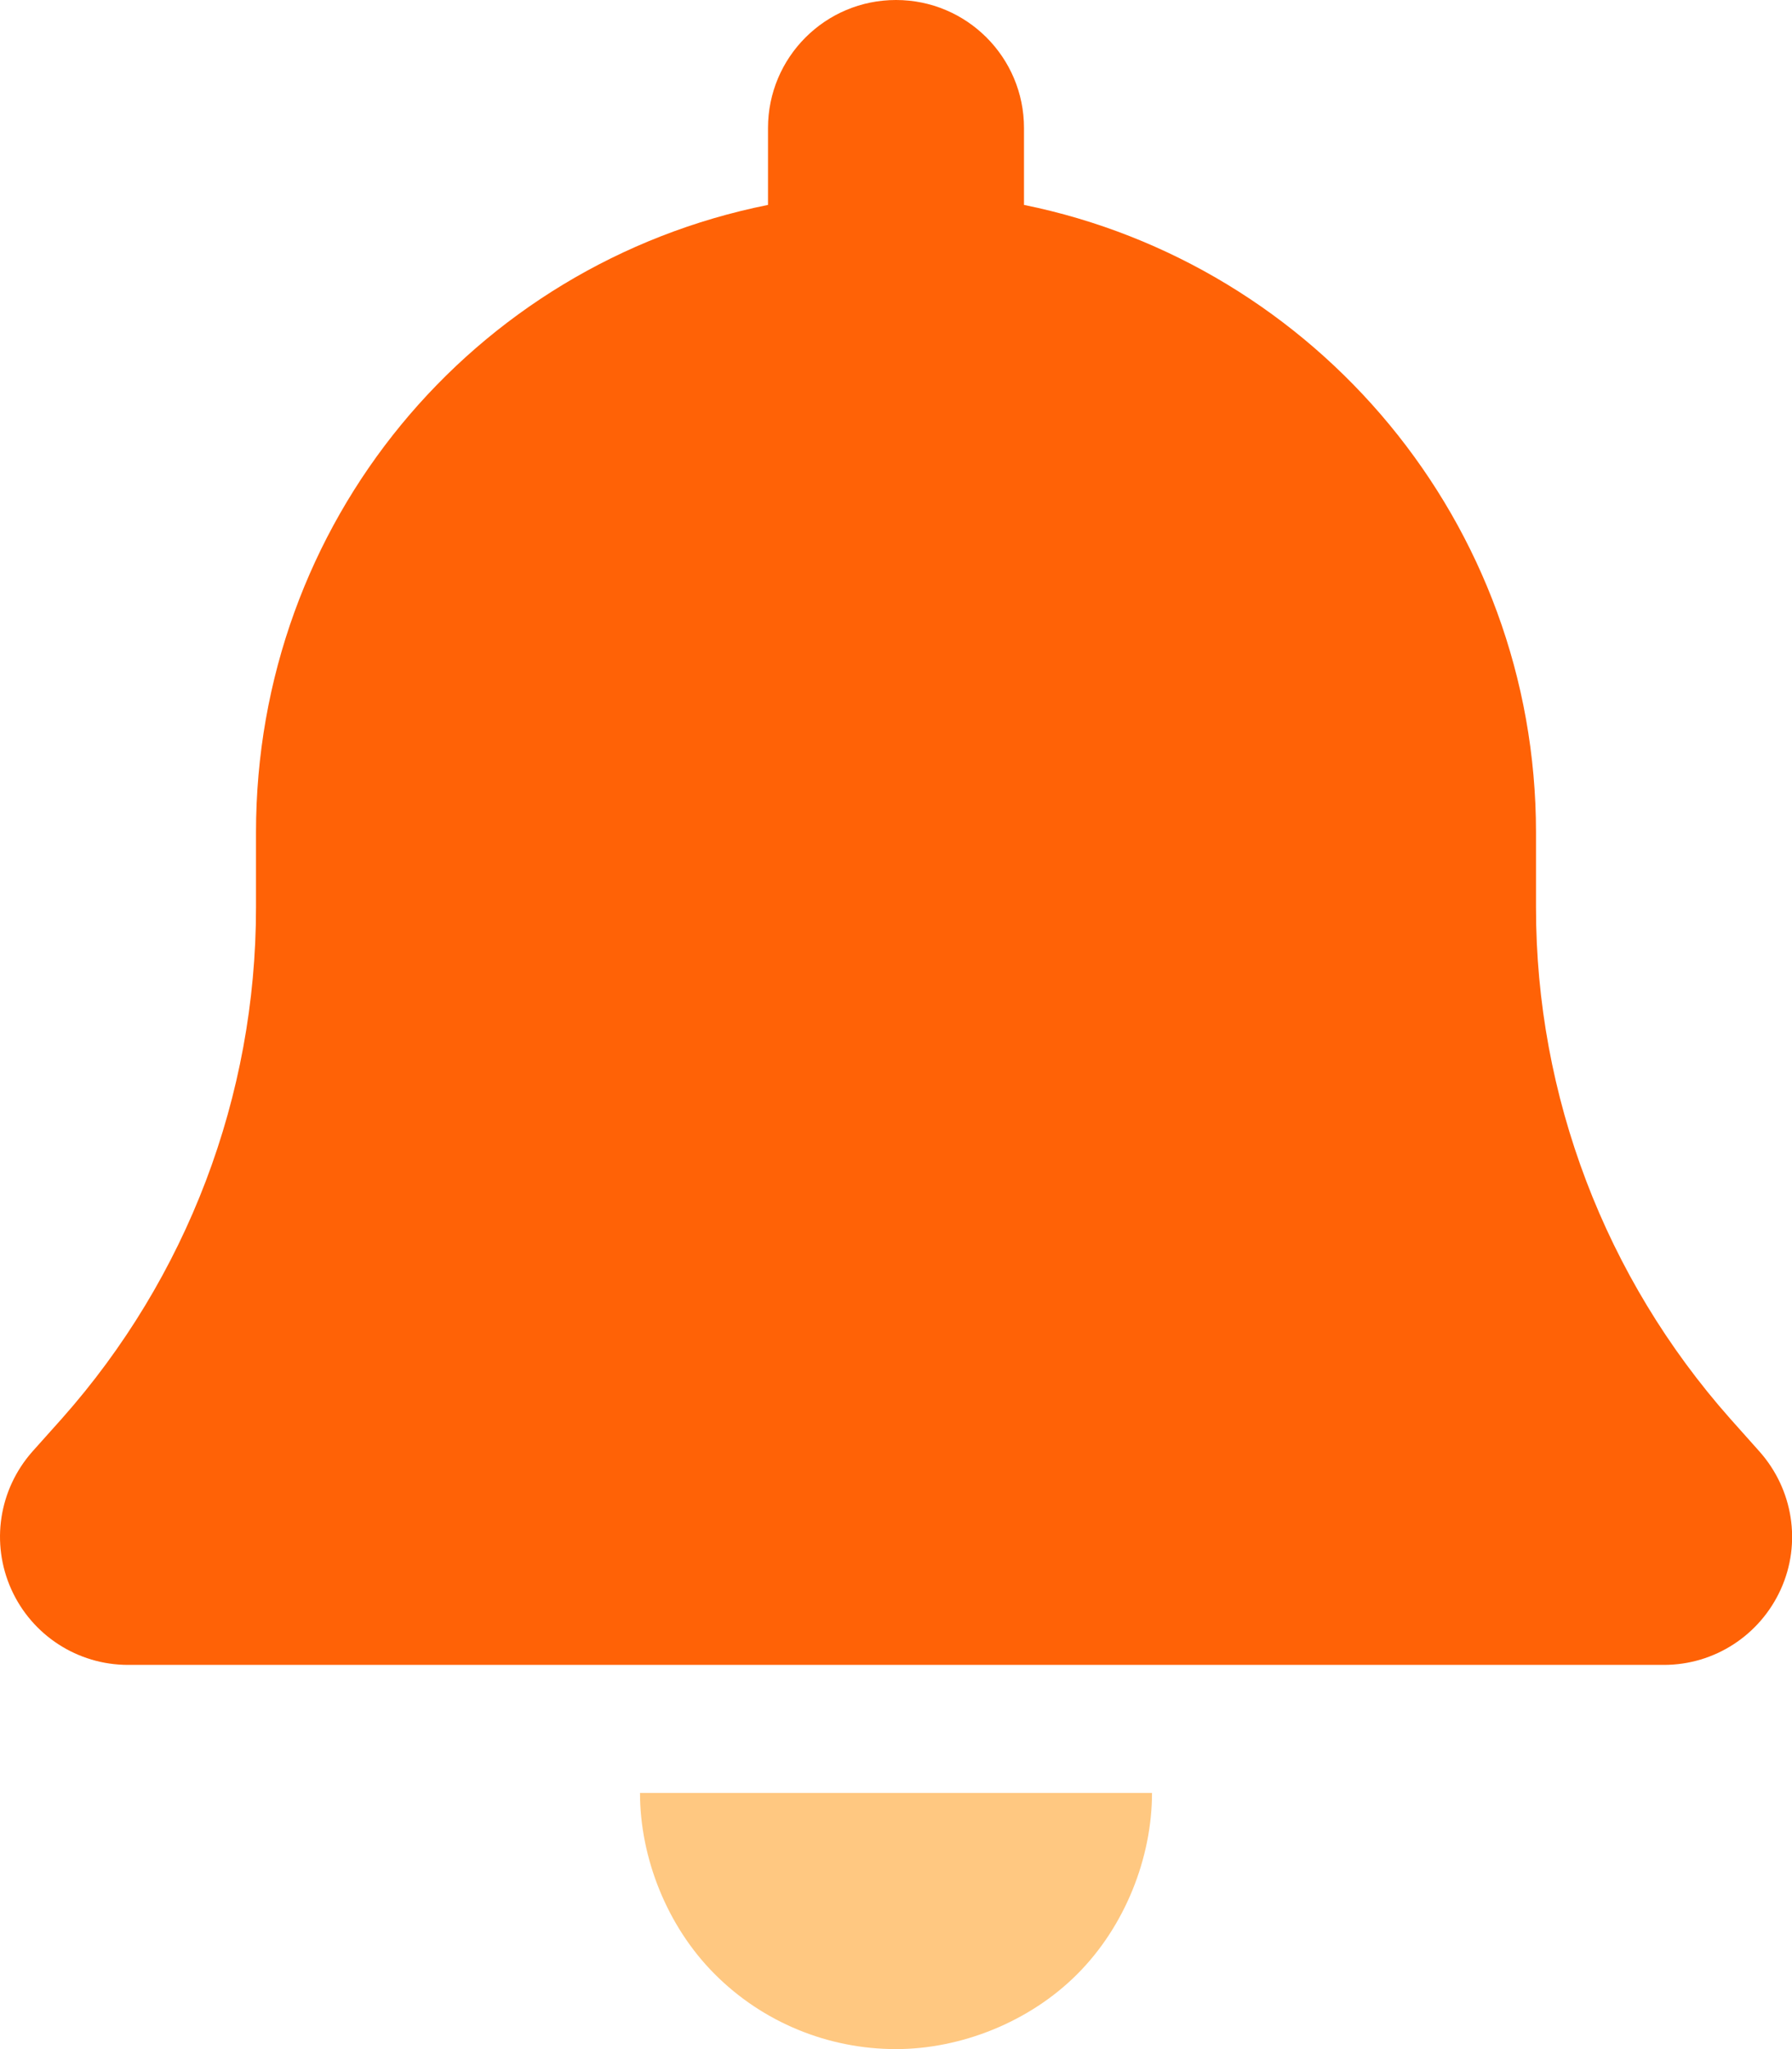
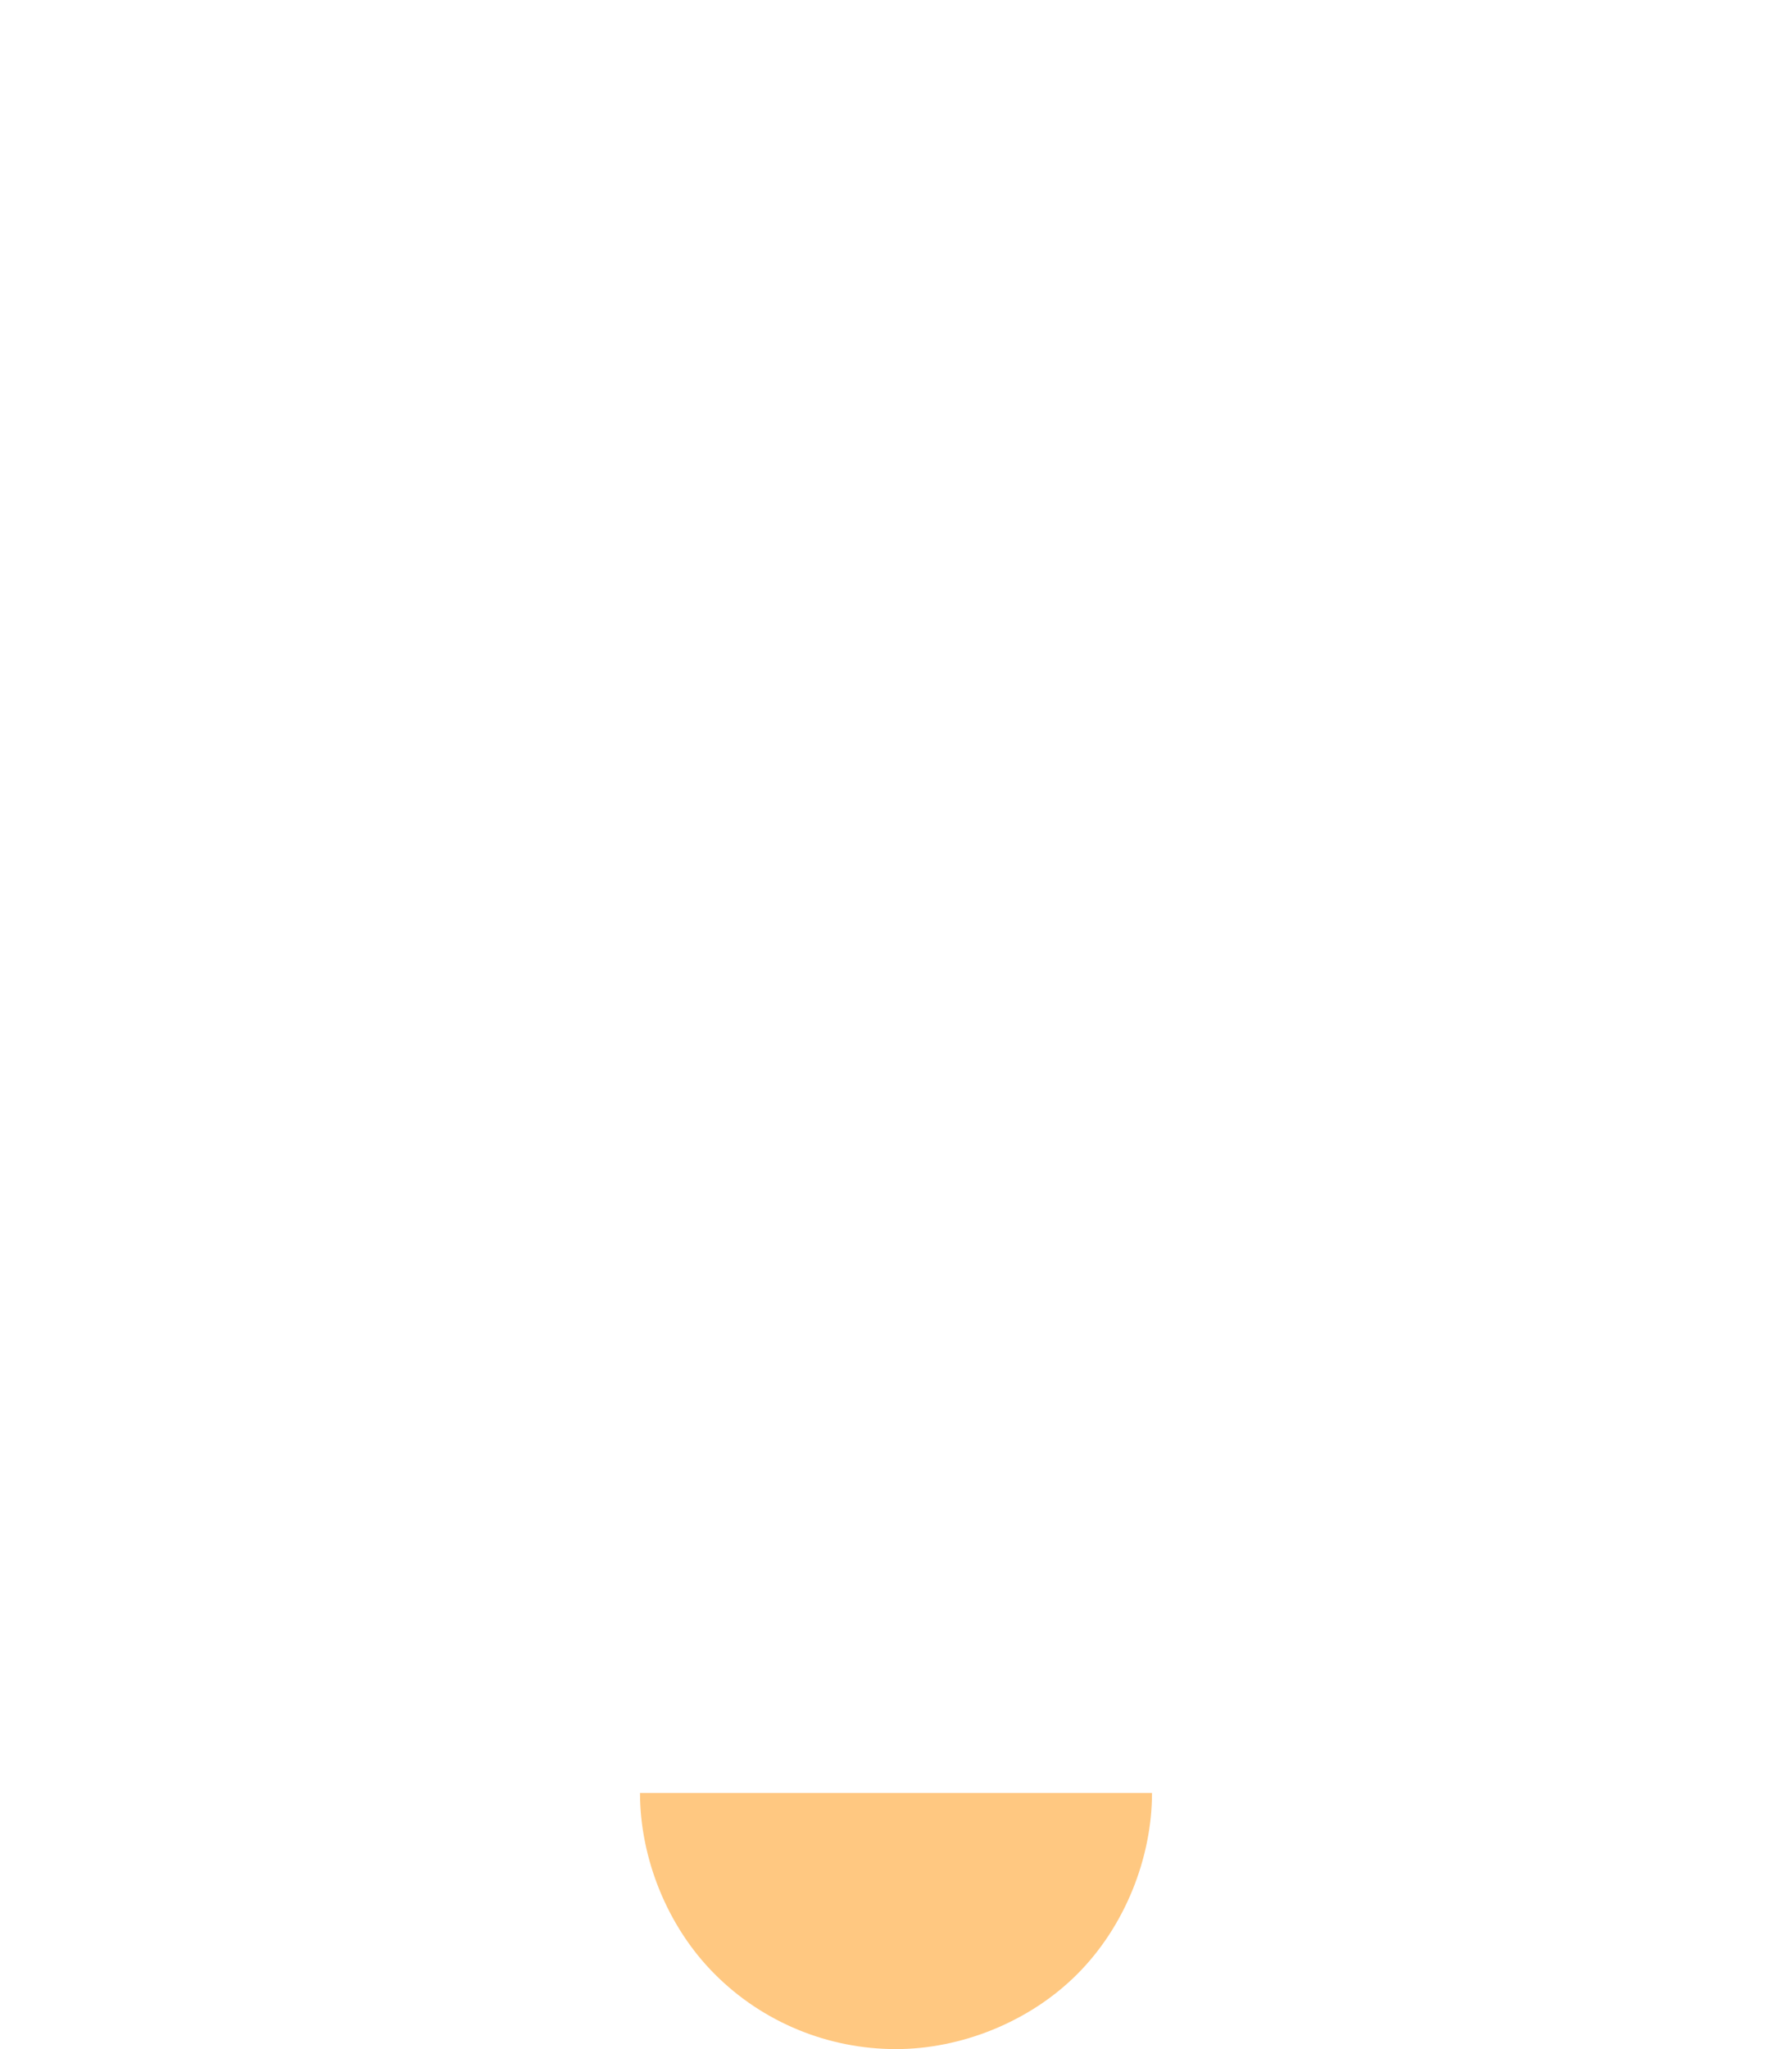
<svg xmlns="http://www.w3.org/2000/svg" width="21" height="24" viewBox="0 0 21 24" fill="none">
-   <path d="M12 1.5V2.4C15.422 3.095 18 6.122 18 9.75V10.631C18 12.839 18.811 14.963 20.273 16.613L20.62 17.002C21.014 17.447 21.113 18.075 20.869 18.614C20.625 19.153 20.091 19.5 19.5 19.5H1.5C0.909 19.5 0.374 19.153 0.132 18.614C-0.11 18.075 -0.014 17.447 0.379 17.002L0.727 16.613C2.191 14.963 3 12.839 3 10.631V9.75C3 6.122 5.536 3.095 9 2.4V1.5C9 0.672 9.67 0 10.5 0C11.33 0 12 0.672 12 1.5Z" fill="#FF6206" />
  <path d="M8.377 23.123C8.939 23.686 9.703 24 10.5 24C11.255 24 12.061 23.686 12.623 23.123C13.186 22.561 13.5 21.755 13.5 21H7.5C7.5 21.755 7.814 22.561 8.377 23.123Z" fill="#FFC881" />
</svg>